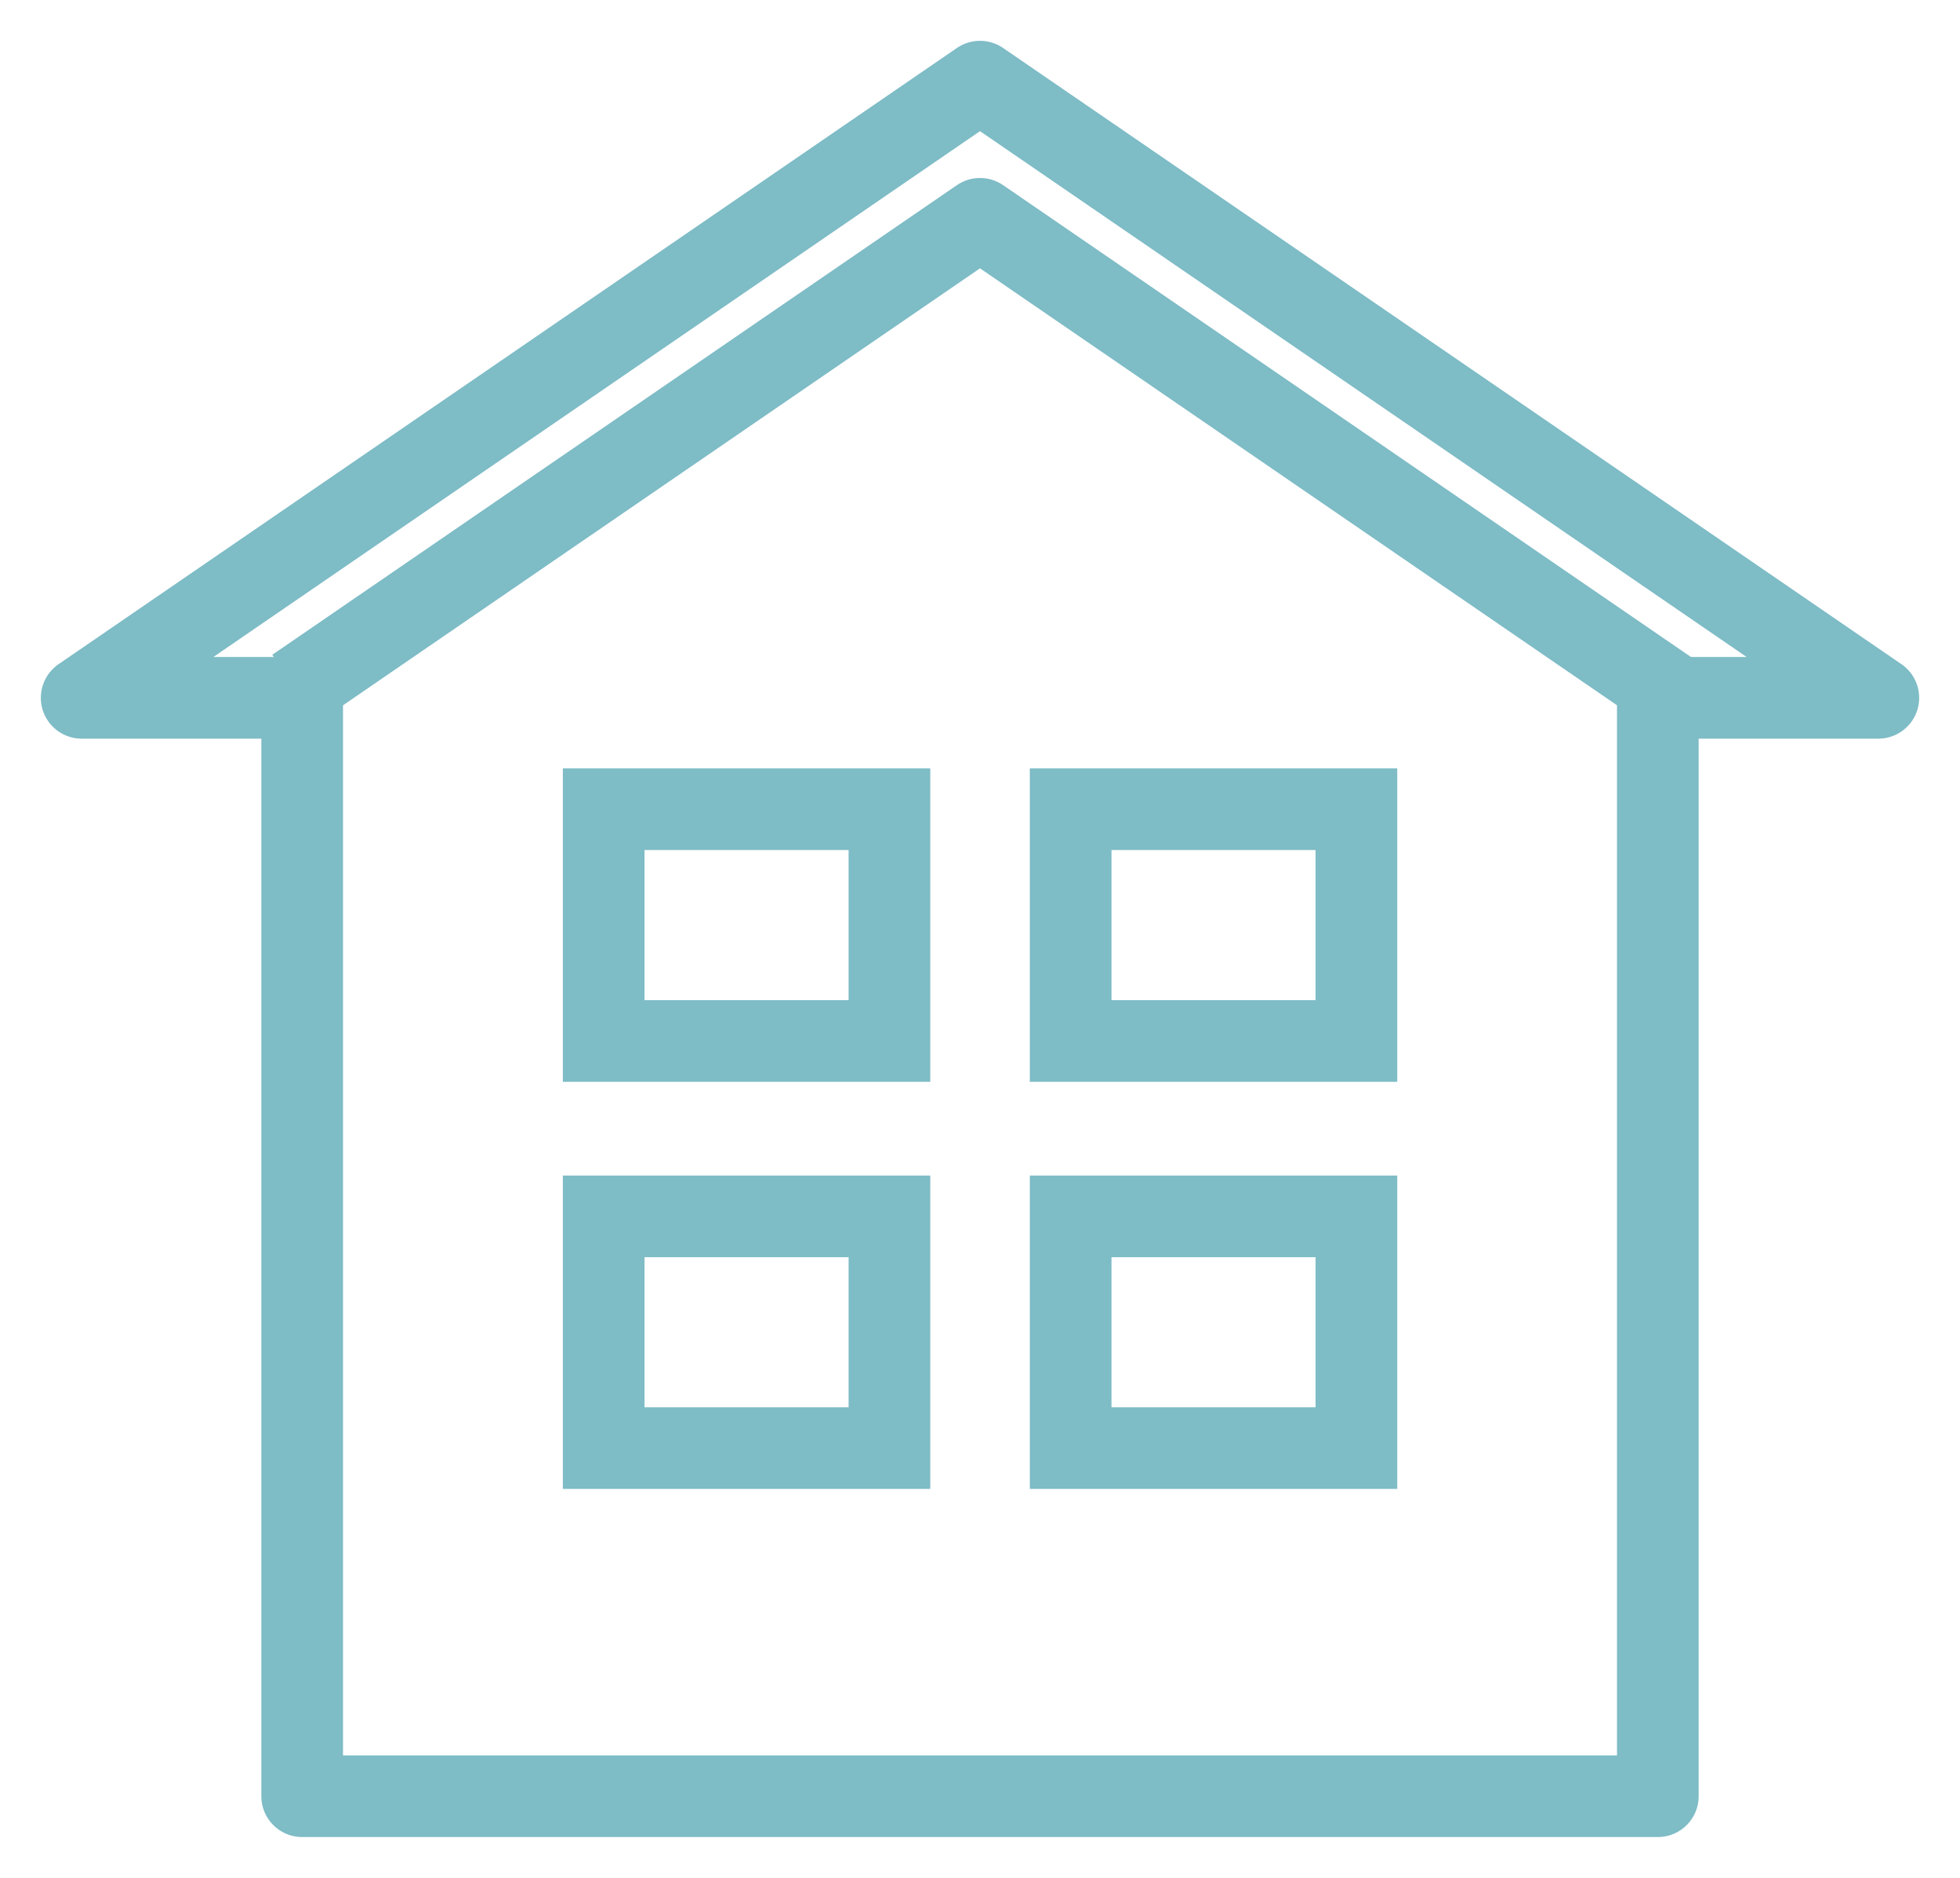
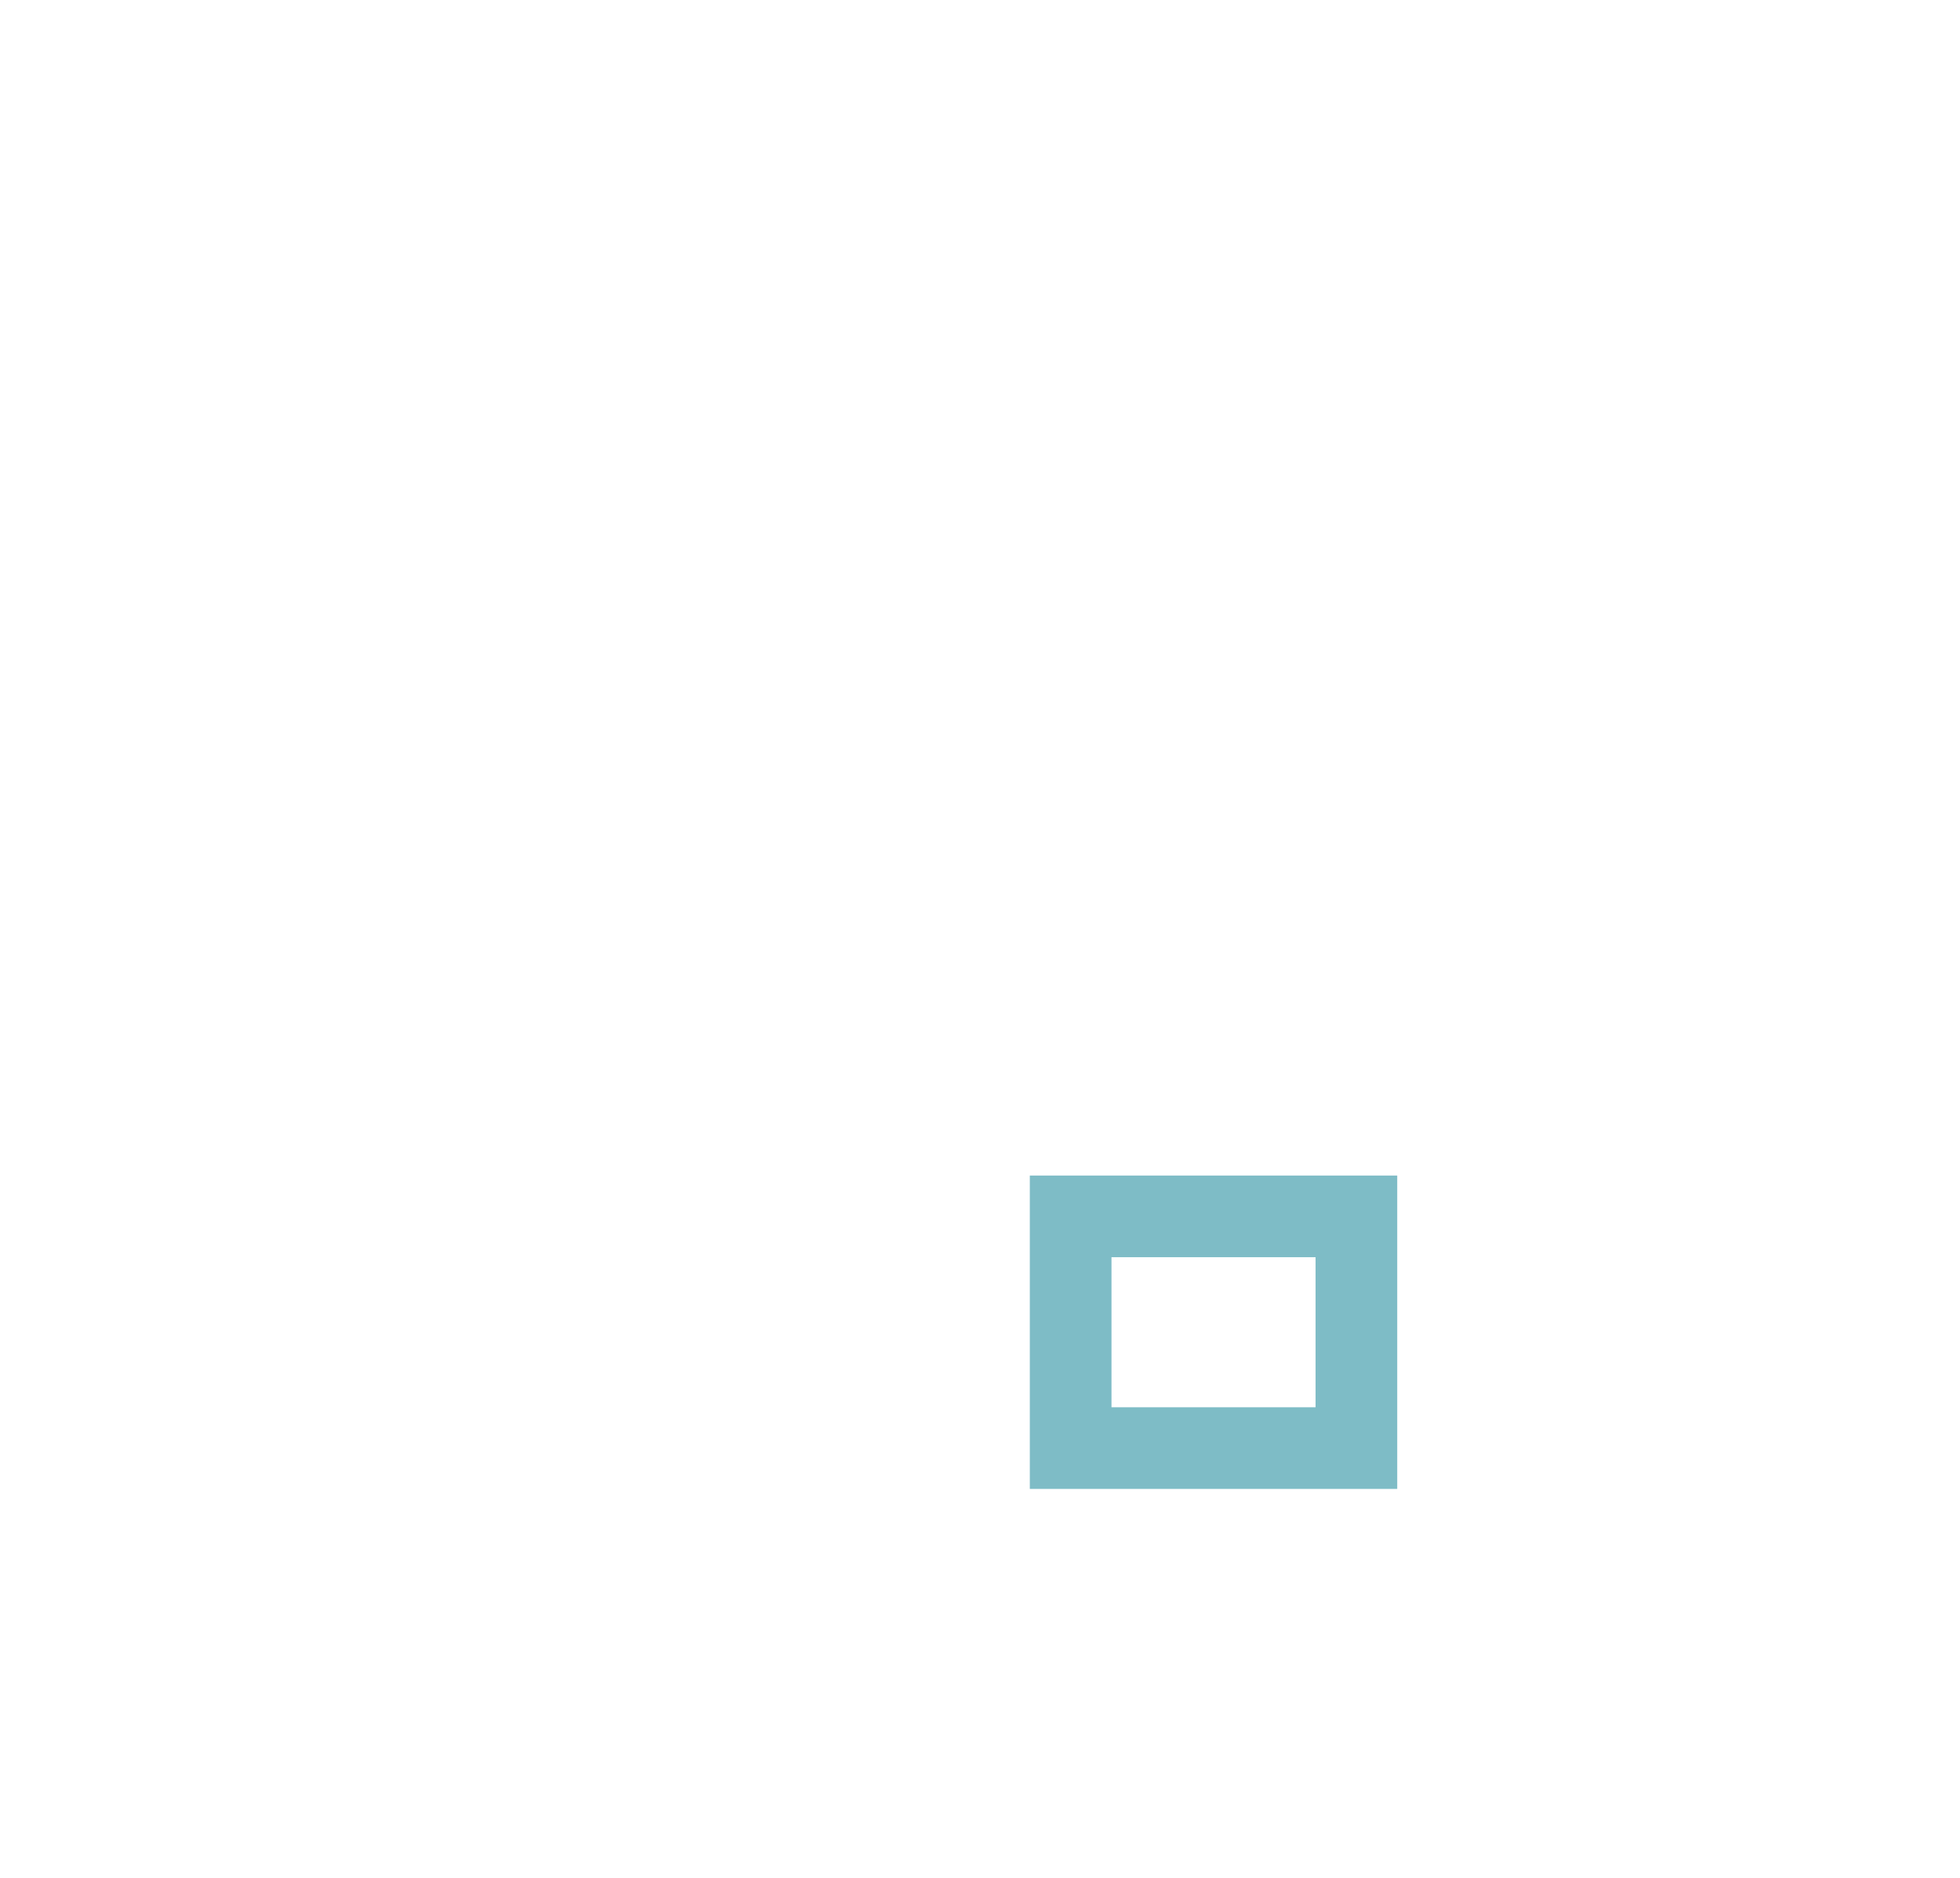
<svg xmlns="http://www.w3.org/2000/svg" width="24px" height="23px" viewBox="0 0 24 23" version="1.1">
  <title>ddg-daily-life-22-desktop</title>
  <g id="Doctor-Discussion-Guide" stroke="none" stroke-width="1" fill="none" fill-rule="evenodd">
    <g id="Layouts-/-Desktop-/-3.1.02_GettingTreatment_TalkToYourDoctorDDG_Q2" transform="translate(-505, -886)" stroke="#7EBCC6">
      <g id="Group-18" transform="translate(439, 618)">
        <g id="Group-18" transform="translate(51, 154)">
          <g id="11-15-years" transform="translate(0, 104)">
            <g id="ddg-daily-life-22-desktop" transform="translate(16, 11)">
-               <polygon id="Stroke-1" stroke-linejoin="round" points="22 7.547 11 0 0 7.547 2.7 7.547 2.7 21 19.3 21 19.3 7.547" />
-               <polyline id="Stroke-3" stroke-linejoin="round" points="19.551 7.547 11 1.68 2.617 7.432" />
-               <polygon id="Stroke-4" points="6.392 11.75 9.891 11.75 9.891 8.911 6.392 8.911" />
-               <polygon id="Stroke-5" points="6.392 16.736 9.891 16.736 9.891 13.898 6.392 13.898" />
-               <polygon id="Stroke-6" points="12.11 11.75 15.609 11.75 15.609 8.911 12.11 8.911" />
              <polygon id="Stroke-7" points="12.11 16.736 15.609 16.736 15.609 13.898 12.11 13.898" />
            </g>
          </g>
        </g>
      </g>
    </g>
  </g>
</svg>